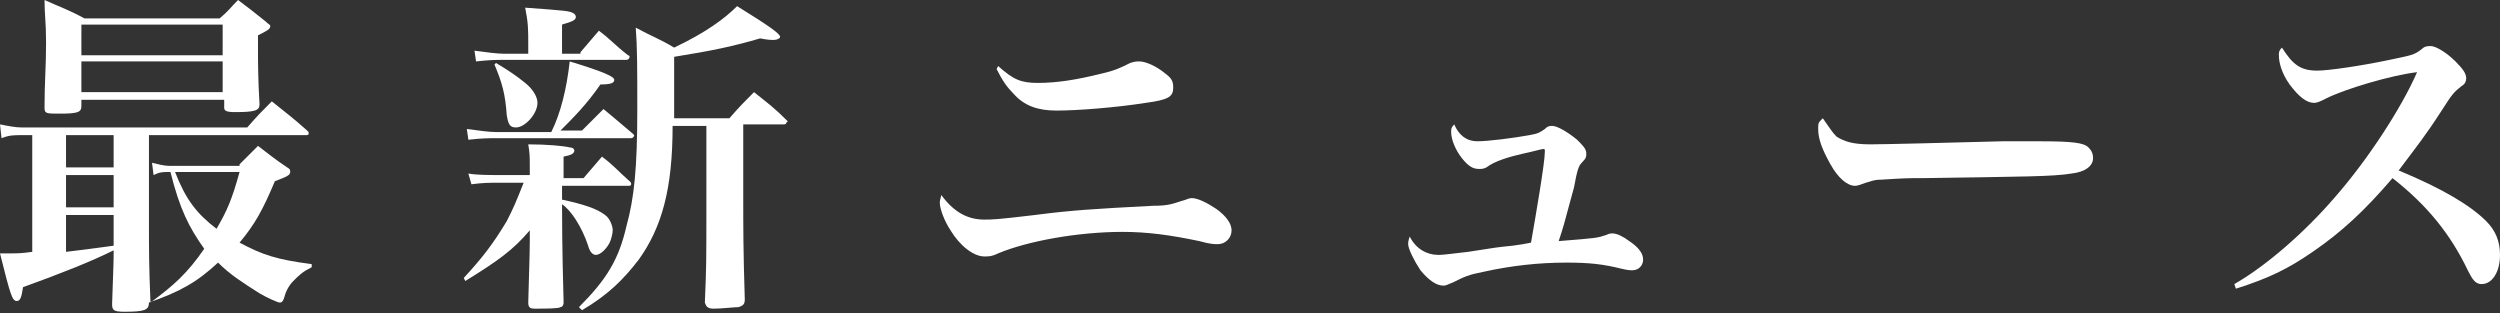
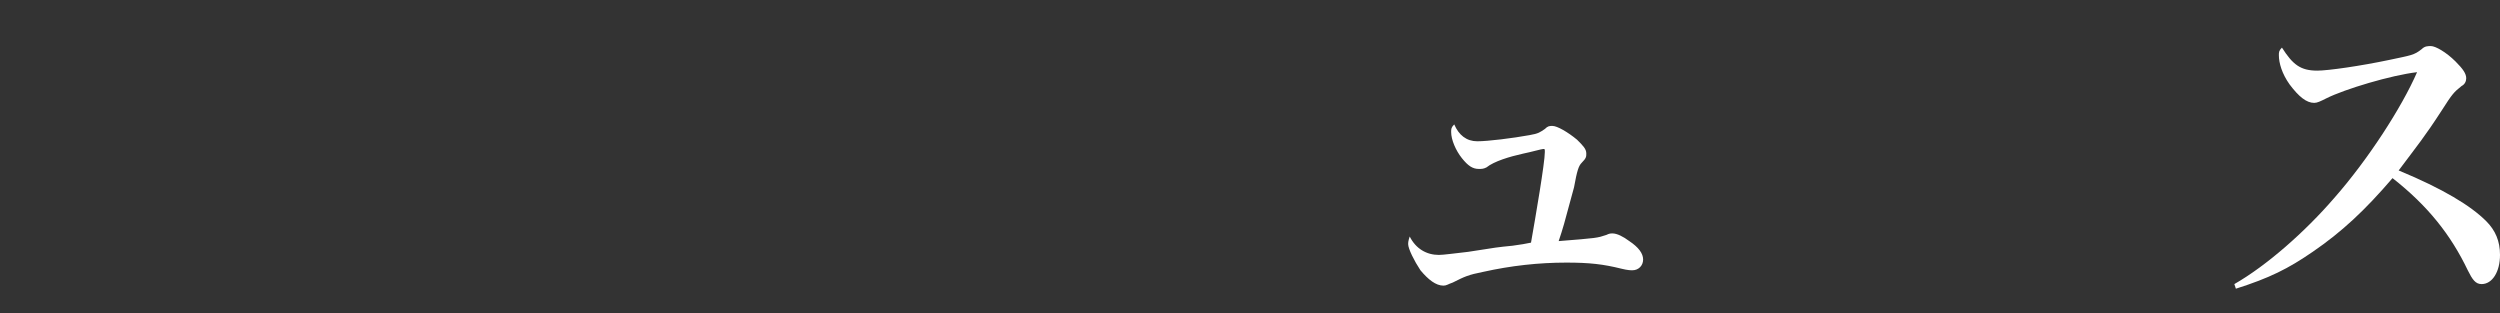
<svg xmlns="http://www.w3.org/2000/svg" version="1.1" id="圖層_1" x="0px" y="0px" width="162.8px" height="20.4px" viewBox="0 0 162.8 20.4" style="enable-background:new 0 0 162.8 20.4;" xml:space="preserve">
  <rect x="0" y="0" width="162.8" height="20.4" fill="#333333" stroke="none" />
  <style type="text/css">
	.st0{fill:#FFFFFF;}
</style>
  <g>
    <g>
-       <path class="st0" d="M15.6,10.7c0.5-0.5,0.7-0.7,1.2-1.2c0.8,0.6,1,0.8,1.9,1.4c0.2,0.1,0.2,0.2,0.2,0.3c0,0.2-0.2,0.3-1,0.6    c-0.8,1.9-1.3,2.8-2.3,4c1.5,0.8,2.4,1.1,4.7,1.4l0,0.2c-0.6,0.3-0.8,0.5-1.2,0.9c-0.3,0.3-0.5,0.7-0.6,1.1    c-0.1,0.3-0.2,0.3-0.3,0.3c-0.1,0-0.8-0.3-1.3-0.6c-1.1-0.7-1.9-1.2-2.7-2c-1.4,1.3-2.5,1.9-4.5,2.6c0,0.5-0.3,0.6-1.6,0.6    c-0.7,0-0.8-0.1-0.8-0.5c0.1-2.8,0.1-2.8,0.1-3.5c-1.4,0.7-3.4,1.5-5.9,2.4c-0.1,0.7-0.2,0.9-0.4,0.9c-0.3,0-0.4-0.3-1.1-3.1    c0.3,0,0.5,0,0.7,0c0.4,0,0.7,0,1.4-0.1V8.8H1.4c-0.5,0-0.8,0-1.3,0.2L0,8.1c0.5,0.1,1,0.2,1.4,0.2h14.7c0.7-0.8,0.9-1,1.6-1.7    c1,0.8,1.4,1.1,2.3,1.9c0.1,0.1,0.1,0.1,0.1,0.2c0,0.1-0.1,0.1-0.2,0.1H9.7v5.9c0,1.6,0,2.7,0.1,5c1.5-1.1,2.4-1.9,3.5-3.5    c-1-1.4-1.6-2.6-2.2-5h-0.1c-0.4,0-0.6,0-1,0.2l-0.1-0.8c0.4,0.1,0.8,0.2,1.1,0.2H15.6z M5.3,6.9c0,0.4-0.2,0.5-1.4,0.5    c-0.9,0-1,0-1-0.4C2.9,5.3,3,4.4,3,2.8C3,1.4,2.9,1,2.9,0C4,0.5,4.4,0.6,5.5,1.2h8.8C14.9,0.7,15,0.5,15.5,0    c0.8,0.6,0.8,0.6,1.8,1.4c0.2,0.2,0.3,0.2,0.3,0.3c0,0.2-0.2,0.3-0.8,0.6v1c0,0.6,0,1.8,0.1,3.5c0,0.4-0.3,0.5-1.6,0.5    c-0.6,0-0.7-0.1-0.7-0.3V6.5H5.3V6.9z M4.3,10.9h3.1V8.8H4.3V10.9z M4.3,13.5h3.1v-2.1H4.3V13.5z M4.3,16.4    c0.8-0.1,1.7-0.2,3.1-0.4v-2H4.3V16.4z M14.5,1.6H5.3v2h9.2V1.6z M5.3,4v2h9.2V4H5.3z M11.4,11.2c0.7,1.8,1.4,2.7,2.7,3.7    c0.7-1.2,1-1.9,1.5-3.7H11.4z" />
-       <path class="st0" d="M34.5,11.7c0-0.3,0-0.6,0-0.8c0-0.7,0-0.9-0.1-1.5c1.2,0,2.3,0.1,2.7,0.2c0.2,0,0.3,0.1,0.3,0.2    c0,0.2-0.2,0.3-0.7,0.4v1.4h1.3c0.5-0.6,0.7-0.8,1.2-1.4c0.8,0.6,1,0.9,1.8,1.6c0.1,0.1,0.1,0.1,0.1,0.2c0,0.1-0.1,0.1-0.2,0.1    h-4.3v0.9c1.4,0.3,2.3,0.6,2.8,1c0.3,0.2,0.5,0.7,0.5,1c0,0.2-0.1,0.6-0.2,0.8c-0.2,0.4-0.6,0.8-0.9,0.8c-0.2,0-0.4-0.2-0.5-0.6    c-0.4-1.2-1.1-2.3-1.7-2.7c0,0.7,0,2.8,0.1,6.3c0,0,0,0.1,0,0.1c0,0.2-0.1,0.3-0.2,0.3c-0.1,0.1-1,0.1-1.7,0.1    c-0.3,0-0.4-0.1-0.4-0.4c0.1-3.4,0.1-3.6,0.1-4c0-0.2,0-0.4,0-0.7c-1.1,1.3-2.1,2-4.2,3.3l-0.1-0.2c1.2-1.3,1.9-2.2,2.8-3.7    c0.5-1,0.5-1,1.1-2.5h-1.6c-0.7,0-1,0-1.8,0.1l-0.2-0.7c0.5,0.1,1.4,0.1,2,0.1H34.5z M37.9,8.5c0.6-0.6,0.8-0.8,1.4-1.4    c0.6,0.5,1.2,1,1.9,1.6c0,0,0.1,0.1,0.1,0.1c0,0.1-0.1,0.2-0.2,0.2h-8.8c-0.5,0-0.9,0-1.8,0.1l-0.1-0.7c0.8,0.1,1.4,0.2,1.9,0.2    h3.6c0.6-1.2,1-2.8,1.2-4.6c2.3,0.7,2.9,1,2.9,1.2c0,0.2-0.2,0.3-0.9,0.3c-0.9,1.3-1.7,2.1-2.6,3H37.9z M37.8,3.4    C38.3,2.8,38.5,2.6,39,2c0.8,0.6,1,0.9,1.9,1.6C41,3.6,41,3.7,41,3.7c0,0.1-0.1,0.2-0.2,0.2h-8.1c-0.4,0-0.8,0-1.7,0.1l-0.1-0.7    c0.7,0.1,1.5,0.2,1.9,0.2h1.6c0-0.2,0-0.4,0-0.6c0-1,0-1.4-0.2-2.4c2.7,0.2,2.9,0.2,3.2,0.4c0,0,0.1,0.1,0.1,0.2    c0,0.2-0.2,0.3-0.9,0.5v1.9H37.8z M32.3,4.1c1,0.6,1.4,0.9,1.9,1.3C34.7,5.8,35,6.3,35,6.7c0,0.7-0.8,1.6-1.4,1.6    c-0.4,0-0.5-0.2-0.6-0.8c-0.1-1.4-0.3-2.1-0.8-3.3L32.3,4.1z M43.8,8.2c0,4.1-0.7,6.6-2.2,8.7c-1,1.3-2,2.3-3.7,3.3l-0.2-0.2    c1.8-1.8,2.6-3.1,3.1-5.3c0.5-1.8,0.7-3.8,0.7-7.5c0-2.8,0-4.1-0.1-5.4c1.1,0.6,1.5,0.7,2.5,1.3c2.1-1,3.3-1.9,4.1-2.7    c2.1,1.3,2.8,1.8,2.8,2c0,0.1-0.2,0.2-0.4,0.2c-0.2,0-0.4,0-0.9-0.1c-1.7,0.5-3.1,0.8-5.6,1.2c0,0.8,0,0.8,0,4h3.6    c0.7-0.8,0.9-1,1.6-1.7c1,0.8,1.3,1,2.2,1.9C51.2,8,51.2,8,51.2,8c0,0.1-0.1,0.1-0.2,0.1h-2.6v4.5c0,2.5,0,3.6,0.1,6.9    c0,0.3-0.1,0.4-0.4,0.5c-0.3,0-1.1,0.1-1.6,0.1c-0.4,0-0.5-0.1-0.6-0.4c0.1-2.4,0.1-2.4,0.1-7.1V8.2H43.8z" />
-       <path class="st0" d="M64.1,14.3c0.5,0,0.8,0,3.3-0.3c2.3-0.3,3.8-0.4,7.7-0.6c0.9,0,1.2-0.1,1.8-0.3c0.4-0.1,0.5-0.2,0.7-0.2    c0.4,0,1,0.3,1.6,0.7c0.7,0.5,1,1,1,1.4c0,0.5-0.4,0.9-0.9,0.9c-0.2,0-0.5,0-1.2-0.2c-1.9-0.4-3.4-0.6-5-0.6    c-2.9,0-6.2,0.6-8.1,1.4c-0.4,0.2-0.6,0.2-0.9,0.2c-0.7,0-1.6-0.7-2.2-1.7c-0.4-0.6-0.7-1.4-0.7-1.8c0-0.1,0-0.1,0.1-0.5    C62.1,13.8,63,14.3,64.1,14.3z M65,4.3c1,0.9,1.5,1.1,2.6,1.1c1.2,0,2.5-0.2,4.1-0.6c0.9-0.2,1.3-0.4,1.9-0.7C73.9,4,74,4,74.2,4    c0.4,0,1.1,0.3,1.7,0.8c0.4,0.3,0.5,0.5,0.5,0.9c0,0.6-0.3,0.8-1.8,1c-1.9,0.3-4.4,0.5-5.8,0.5c-1.2,0-2.1-0.3-2.8-1.1    c-0.4-0.4-0.7-0.8-1.1-1.6L65,4.3z" />
      <path class="st0" d="M96.2,9.2c0.7,0,2.3-0.2,3.4-0.4c0.6-0.1,0.7-0.2,1-0.4c0.2-0.2,0.3-0.2,0.5-0.2c0.3,0,1,0.4,1.6,0.9    c0.4,0.4,0.6,0.6,0.6,0.9c0,0.2,0,0.3-0.3,0.6c-0.2,0.2-0.3,0.5-0.5,1.6c-0.7,2.6-0.7,2.6-1,3.5c2.5-0.2,2.5-0.2,3.1-0.4    c0.2-0.1,0.3-0.1,0.4-0.1c0.3,0,0.7,0.2,1.1,0.5c0.6,0.4,0.9,0.8,0.9,1.2c0,0.4-0.3,0.7-0.7,0.7c-0.1,0-0.3,0-0.7-0.1    c-1.2-0.3-2.1-0.4-3.6-0.4c-1.8,0-3.6,0.2-5.4,0.6c-1,0.2-1.2,0.3-2,0.7c-0.3,0.1-0.4,0.2-0.6,0.2c-0.5,0-1-0.4-1.5-1    c-0.4-0.6-0.8-1.4-0.8-1.7c0-0.1,0-0.2,0.1-0.5c0.4,0.8,1.1,1.2,1.9,1.2c0.3,0,1-0.1,1.9-0.2c1.9-0.3,1.9-0.3,2.9-0.4    c0.7-0.1,0.7-0.1,1.2-0.2c0.3-1.7,0.9-5.2,0.9-5.9c0-0.2,0-0.2-0.1-0.2c-0.1,0-0.8,0.2-1.3,0.3c-0.9,0.2-1.9,0.5-2.4,0.9    c-0.2,0.1-0.3,0.1-0.5,0.1c-0.4,0-0.7-0.2-1.1-0.7c-0.4-0.5-0.7-1.2-0.7-1.7c0-0.2,0-0.3,0.2-0.5C95,8.8,95.5,9.2,96.2,9.2z" />
-       <path class="st0" d="M119.6,8.9c0.5,0.3,1,0.5,2.2,0.5c0.9,0,4.9-0.1,8.6-0.2c0.4,0,1.8,0,2.4,0c2.2,0,2.9,0.1,3.2,0.4    c0.2,0.2,0.3,0.4,0.3,0.7c0,0.5-0.5,0.9-1.4,1c-1.2,0.2-3.1,0.2-9.7,0.3c-1,0-1.1,0-2.7,0.1c-0.5,0-0.6,0.1-1,0.2    c-0.3,0.1-0.5,0.2-0.7,0.2c-0.5,0-1.1-0.5-1.6-1.4c-0.5-0.9-0.8-1.6-0.8-2.3c0-0.4,0-0.4,0.3-0.7C119.2,8.4,119.3,8.6,119.6,8.9z" />
      <path class="st0" d="M145.5,18.5c2.1-1.2,4.6-3.4,6.5-5.6c2.2-2.5,4.4-5.9,5.4-8.2c-1.7,0.2-4.7,1.1-5.9,1.7    c-0.4,0.2-0.6,0.3-0.8,0.3c-0.5,0-1-0.4-1.6-1.2c-0.5-0.7-0.7-1.4-0.7-1.9c0-0.2,0-0.3,0.2-0.5c0.7,1.1,1.2,1.5,2.3,1.5    c0.7,0,2.8-0.3,4.7-0.7c1.4-0.3,1.6-0.3,2.1-0.7c0.2-0.2,0.4-0.2,0.6-0.2c0.3,0,1,0.4,1.6,1c0.5,0.5,0.7,0.8,0.7,1.1    c0,0.2-0.1,0.4-0.3,0.5c-0.5,0.4-0.6,0.5-1.3,1.6c-1.1,1.7-1.6,2.3-2.8,3.9c2.9,1.2,4.7,2.3,5.7,3.3c0.6,0.6,0.9,1.3,0.9,2.2    c0,1.1-0.5,1.9-1.2,1.9c-0.4,0-0.6-0.3-0.9-0.9c-1.1-2.3-2.6-4.2-4.9-6c-1.8,2.1-3.3,3.5-5.2,4.8c-1.6,1.1-2.8,1.7-5,2.4    L145.5,18.5z" />
    </g>
  </g>
</svg>